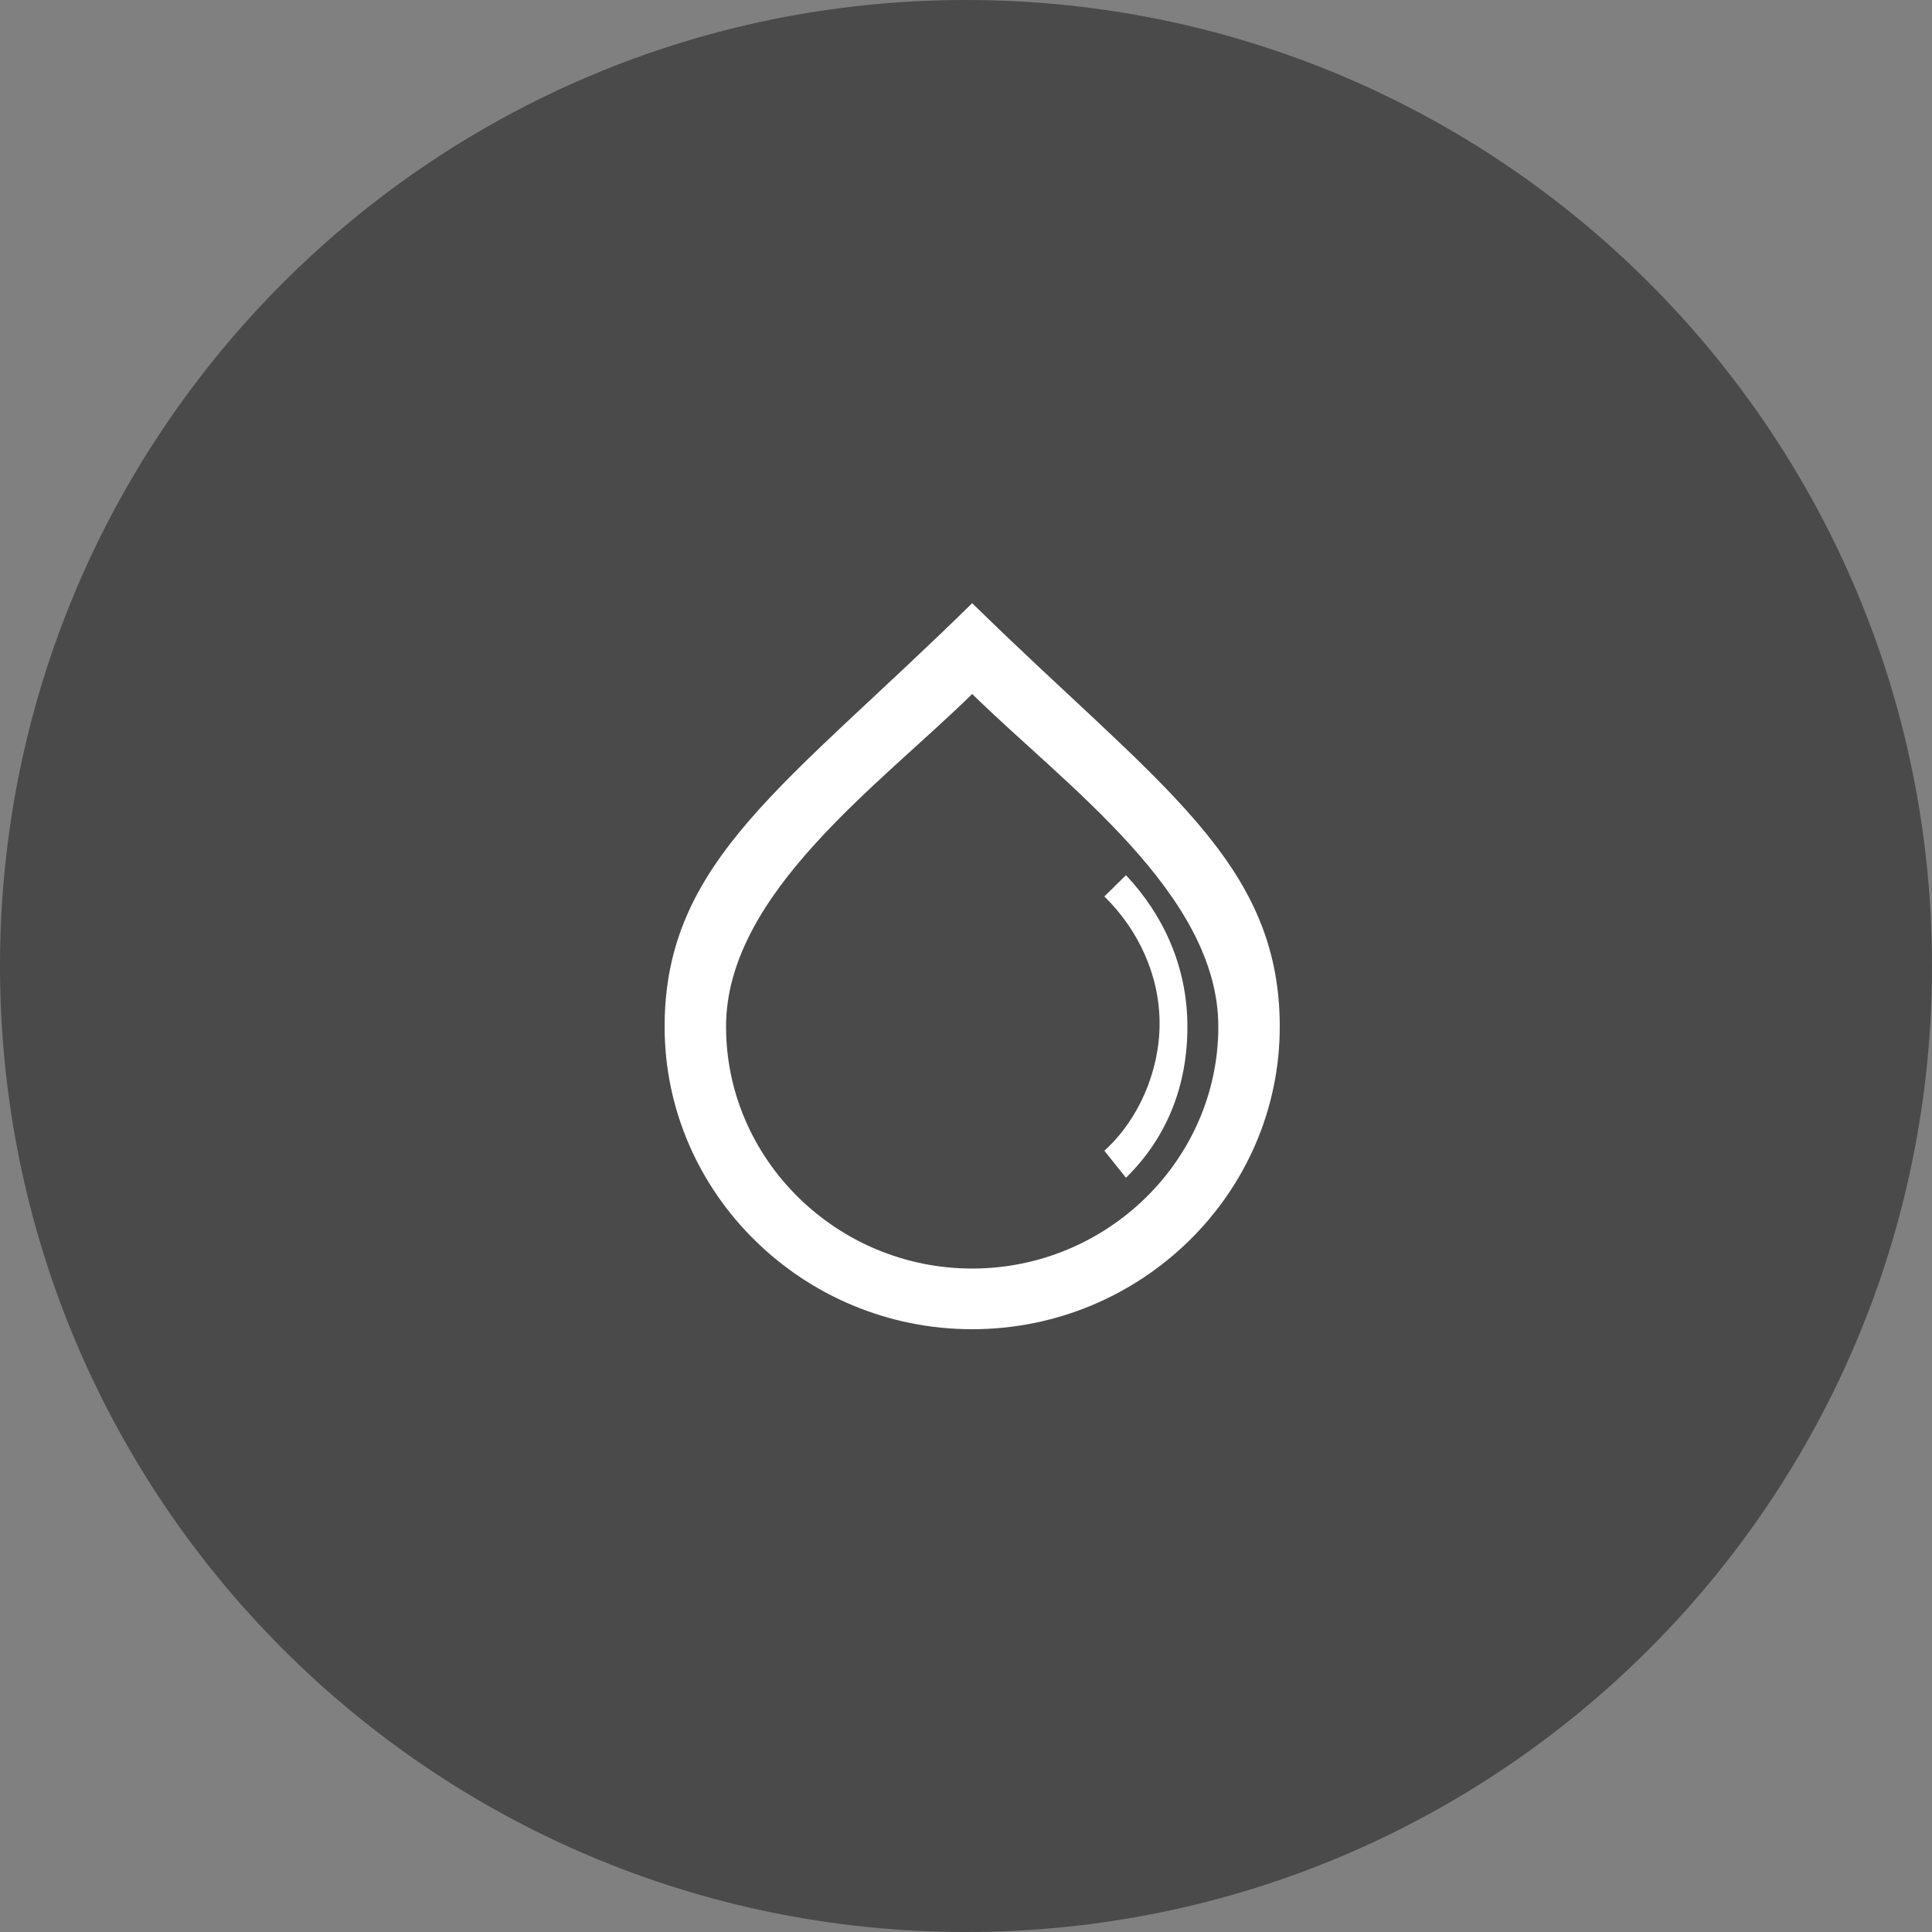
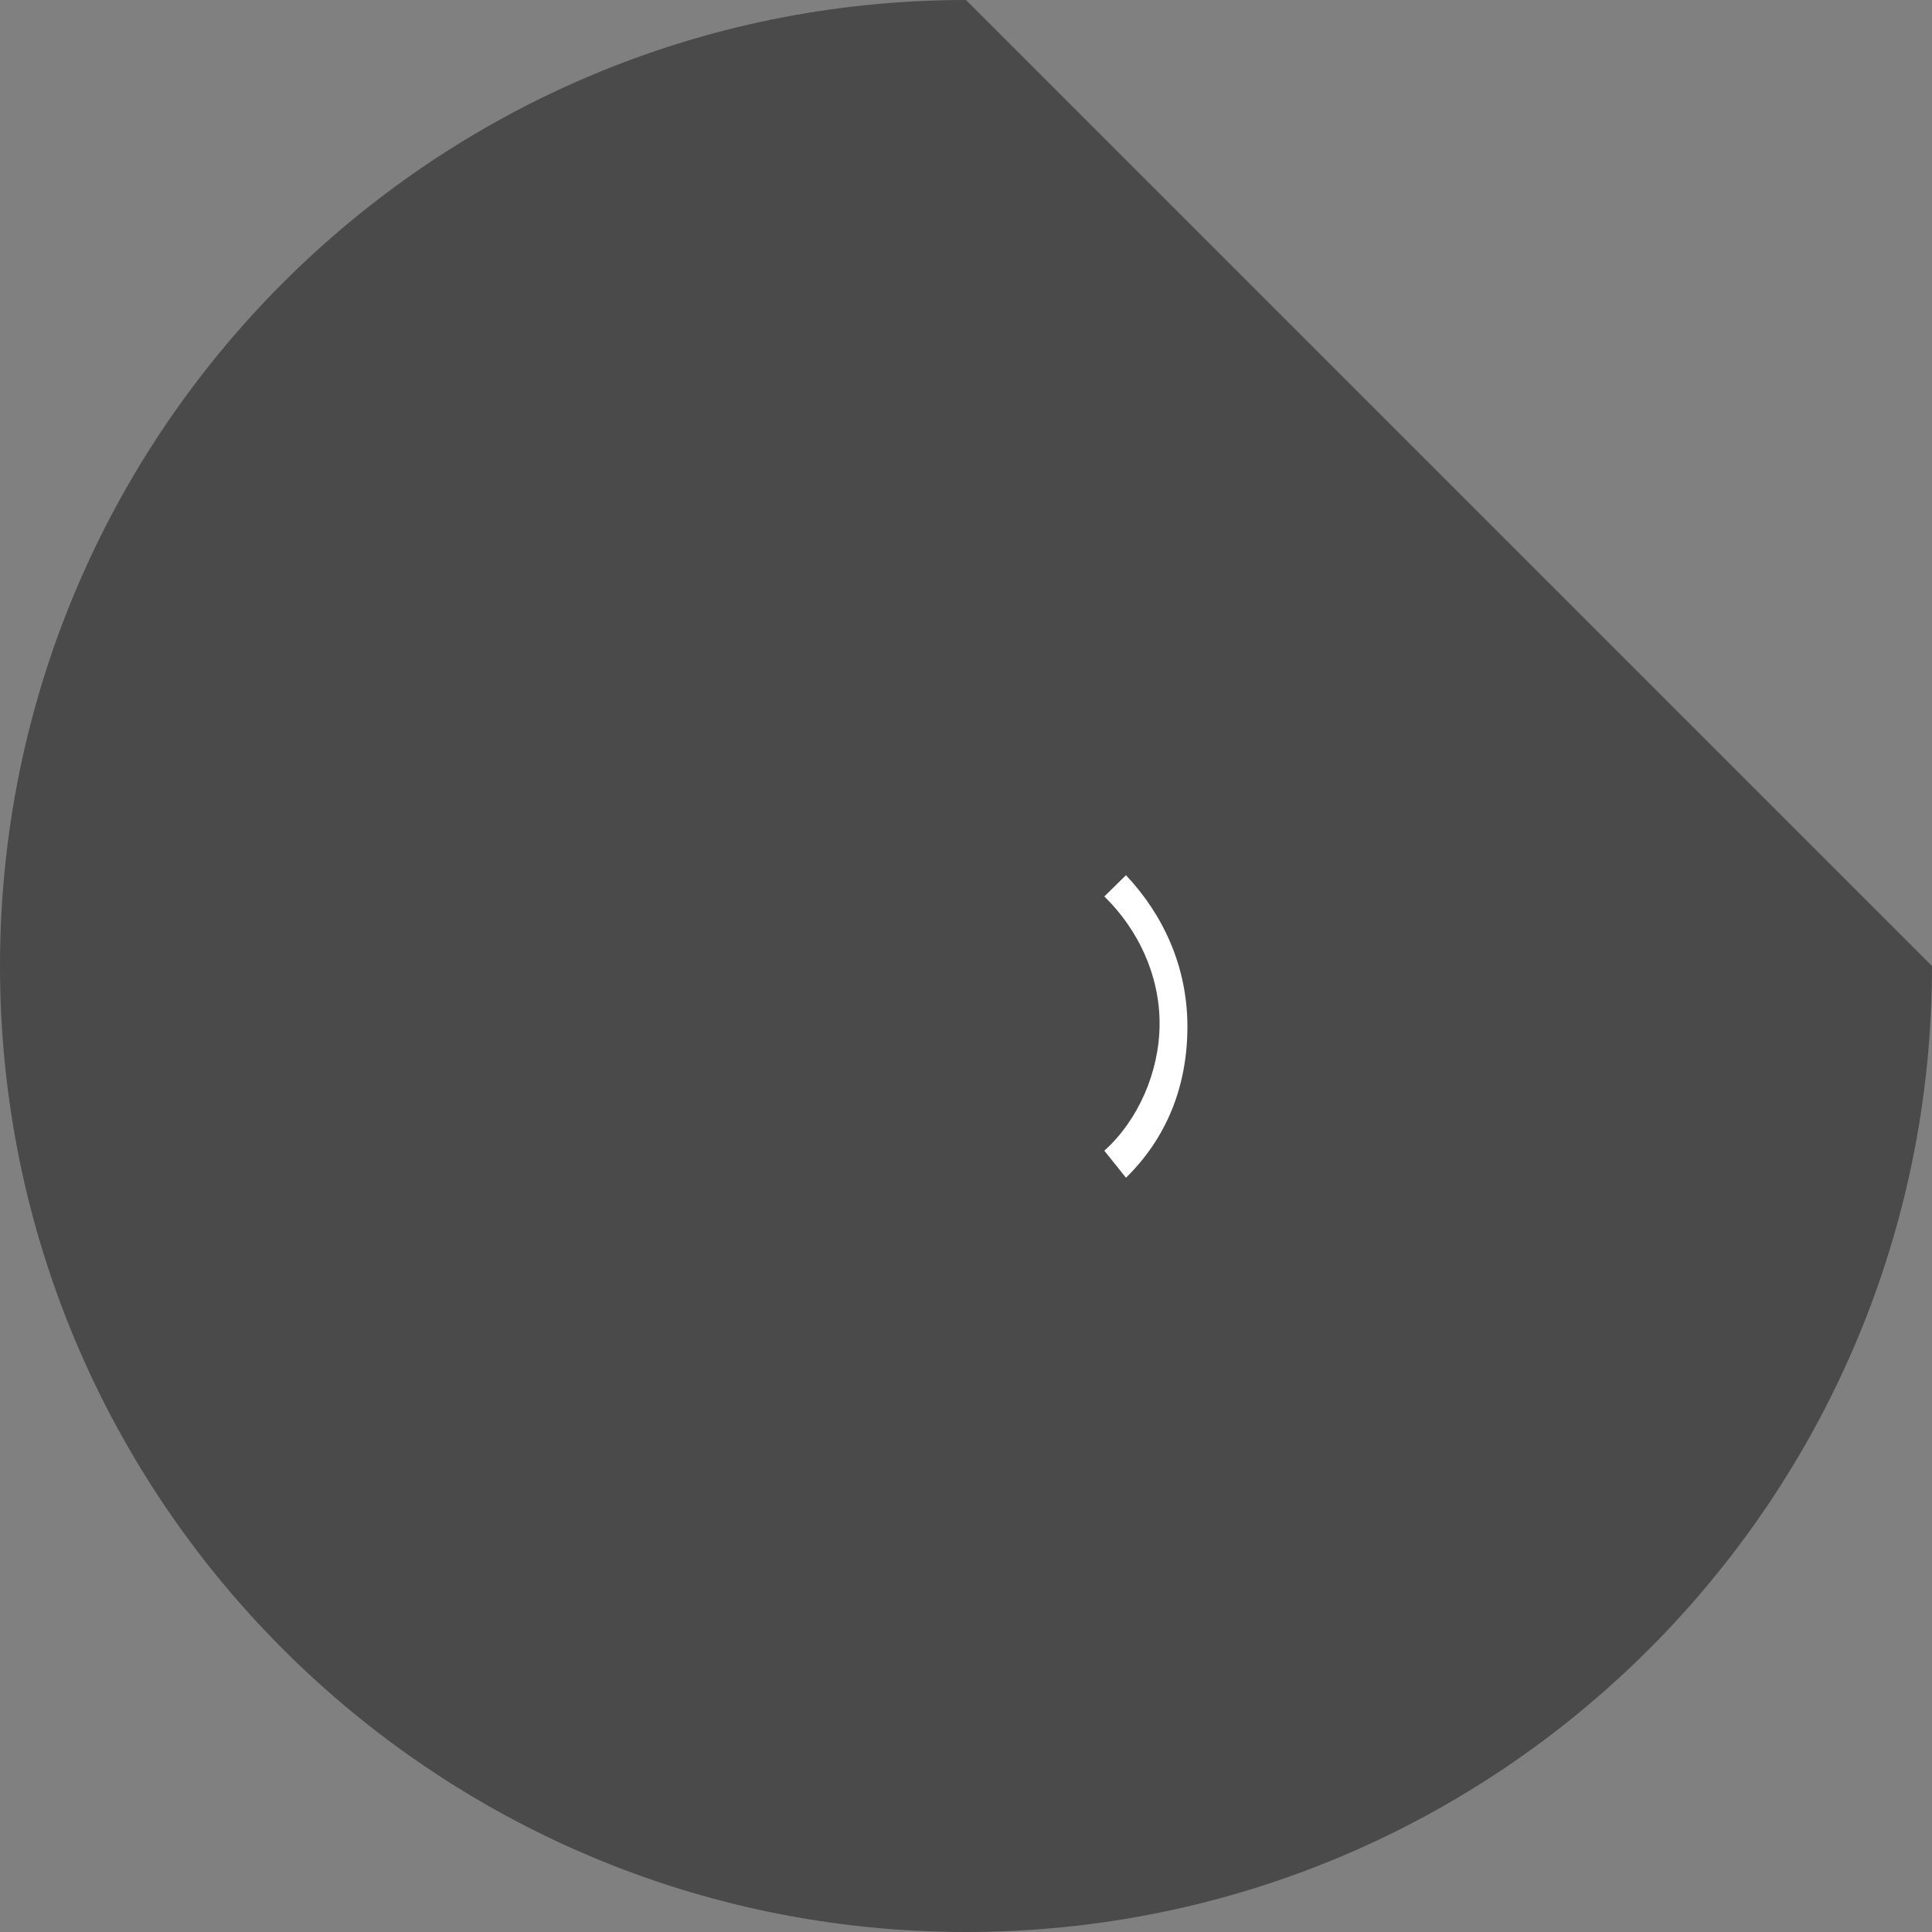
<svg xmlns="http://www.w3.org/2000/svg" version="1.1" id="Calque_1" x="0px" y="0px" viewBox="0 0 500 500" style="enable-background:new 0 0 500 500;" xml:space="preserve">
  <rect x="0" y="0" width="500" height="500" fill="#808080" stroke="none" />
  <style type="text/css">
	.st0{fill:#4A4A4A;}
	.st1{fill:#FFFFFF;}
</style>
  <title>Group 4</title>
  <desc>Created with Sketch.</desc>
  <g id="_x30_-Home">
    <g id="_x30_.2-HOME" transform="translate(-572, -1642)">
      <g id="Group-4" transform="translate(572, 1642)">
        <g id="Group-13">
-           <path id="Path-Copy" class="st0" d="M500,250c0,138.1-111.9,250-250,250S0,388.1,0,250C0,111.9,111.9,0,250,0S500,111.9,500,250      " />
+           <path id="Path-Copy" class="st0" d="M500,250c0,138.1-111.9,250-250,250S0,388.1,0,250C0,111.9,111.9,0,250,0" />
          <g id="_x31_490364243_x5F_weather-16" transform="translate(54, 49)">
            <g id="Layer_1">
              <g id="Group">
-                 <path id="Shape" class="st1" d="M197.6,107.1c-47.8,47-79.6,66.5-79.6,109.6s35.8,78.3,79.6,78.3s79.6-35.2,79.6-78.3         S245.4,154,197.6,107.1z M197.6,279.3c-35,0-63.7-28.2-63.7-62.6s39.8-62.6,63.7-86.1c23.9,23.5,63.7,51.7,63.7,86.1         S232.6,279.3,197.6,279.3z" />
                <path id="Shape_1_" class="st1" d="M237.4,177.5l-5.6,5.5c8.8,8.6,14.3,20.4,14.3,32.9c0,12.5-5.6,25.1-14.3,32.9l5.6,7         c10.4-10.2,15.9-23.5,15.9-39.1S247,187.7,237.4,177.5z" />
              </g>
            </g>
          </g>
        </g>
      </g>
    </g>
  </g>
</svg>